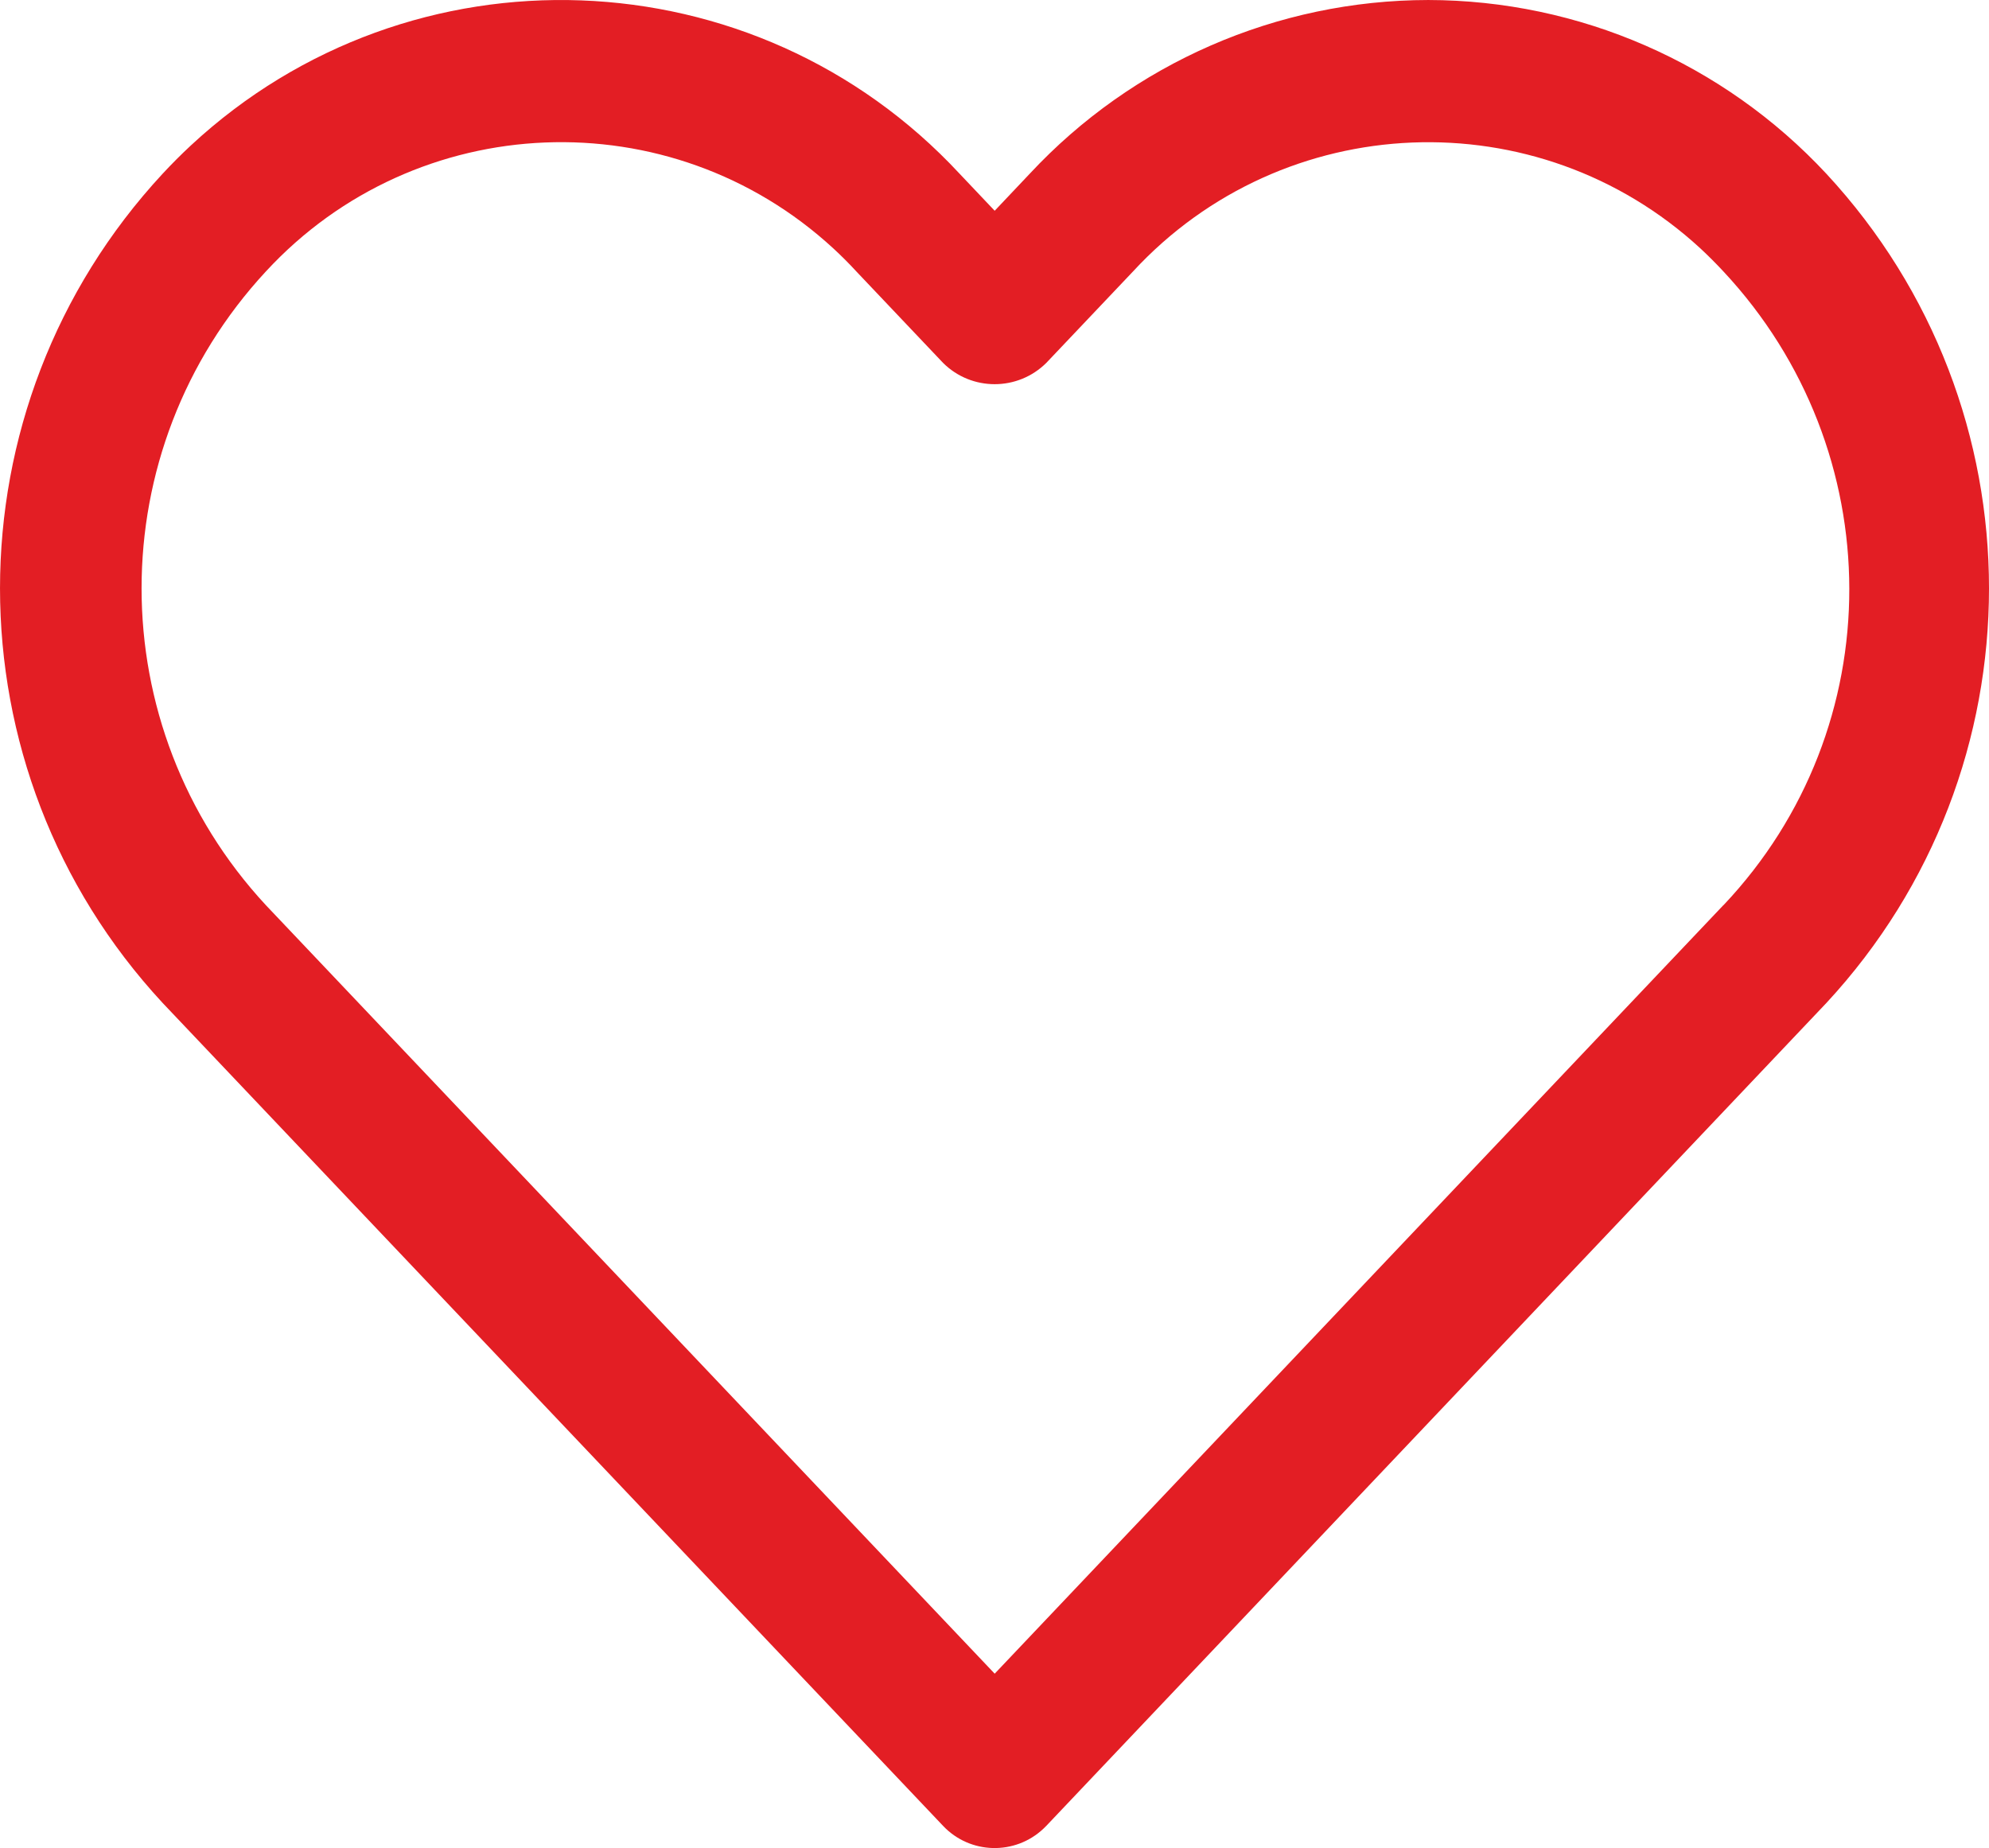
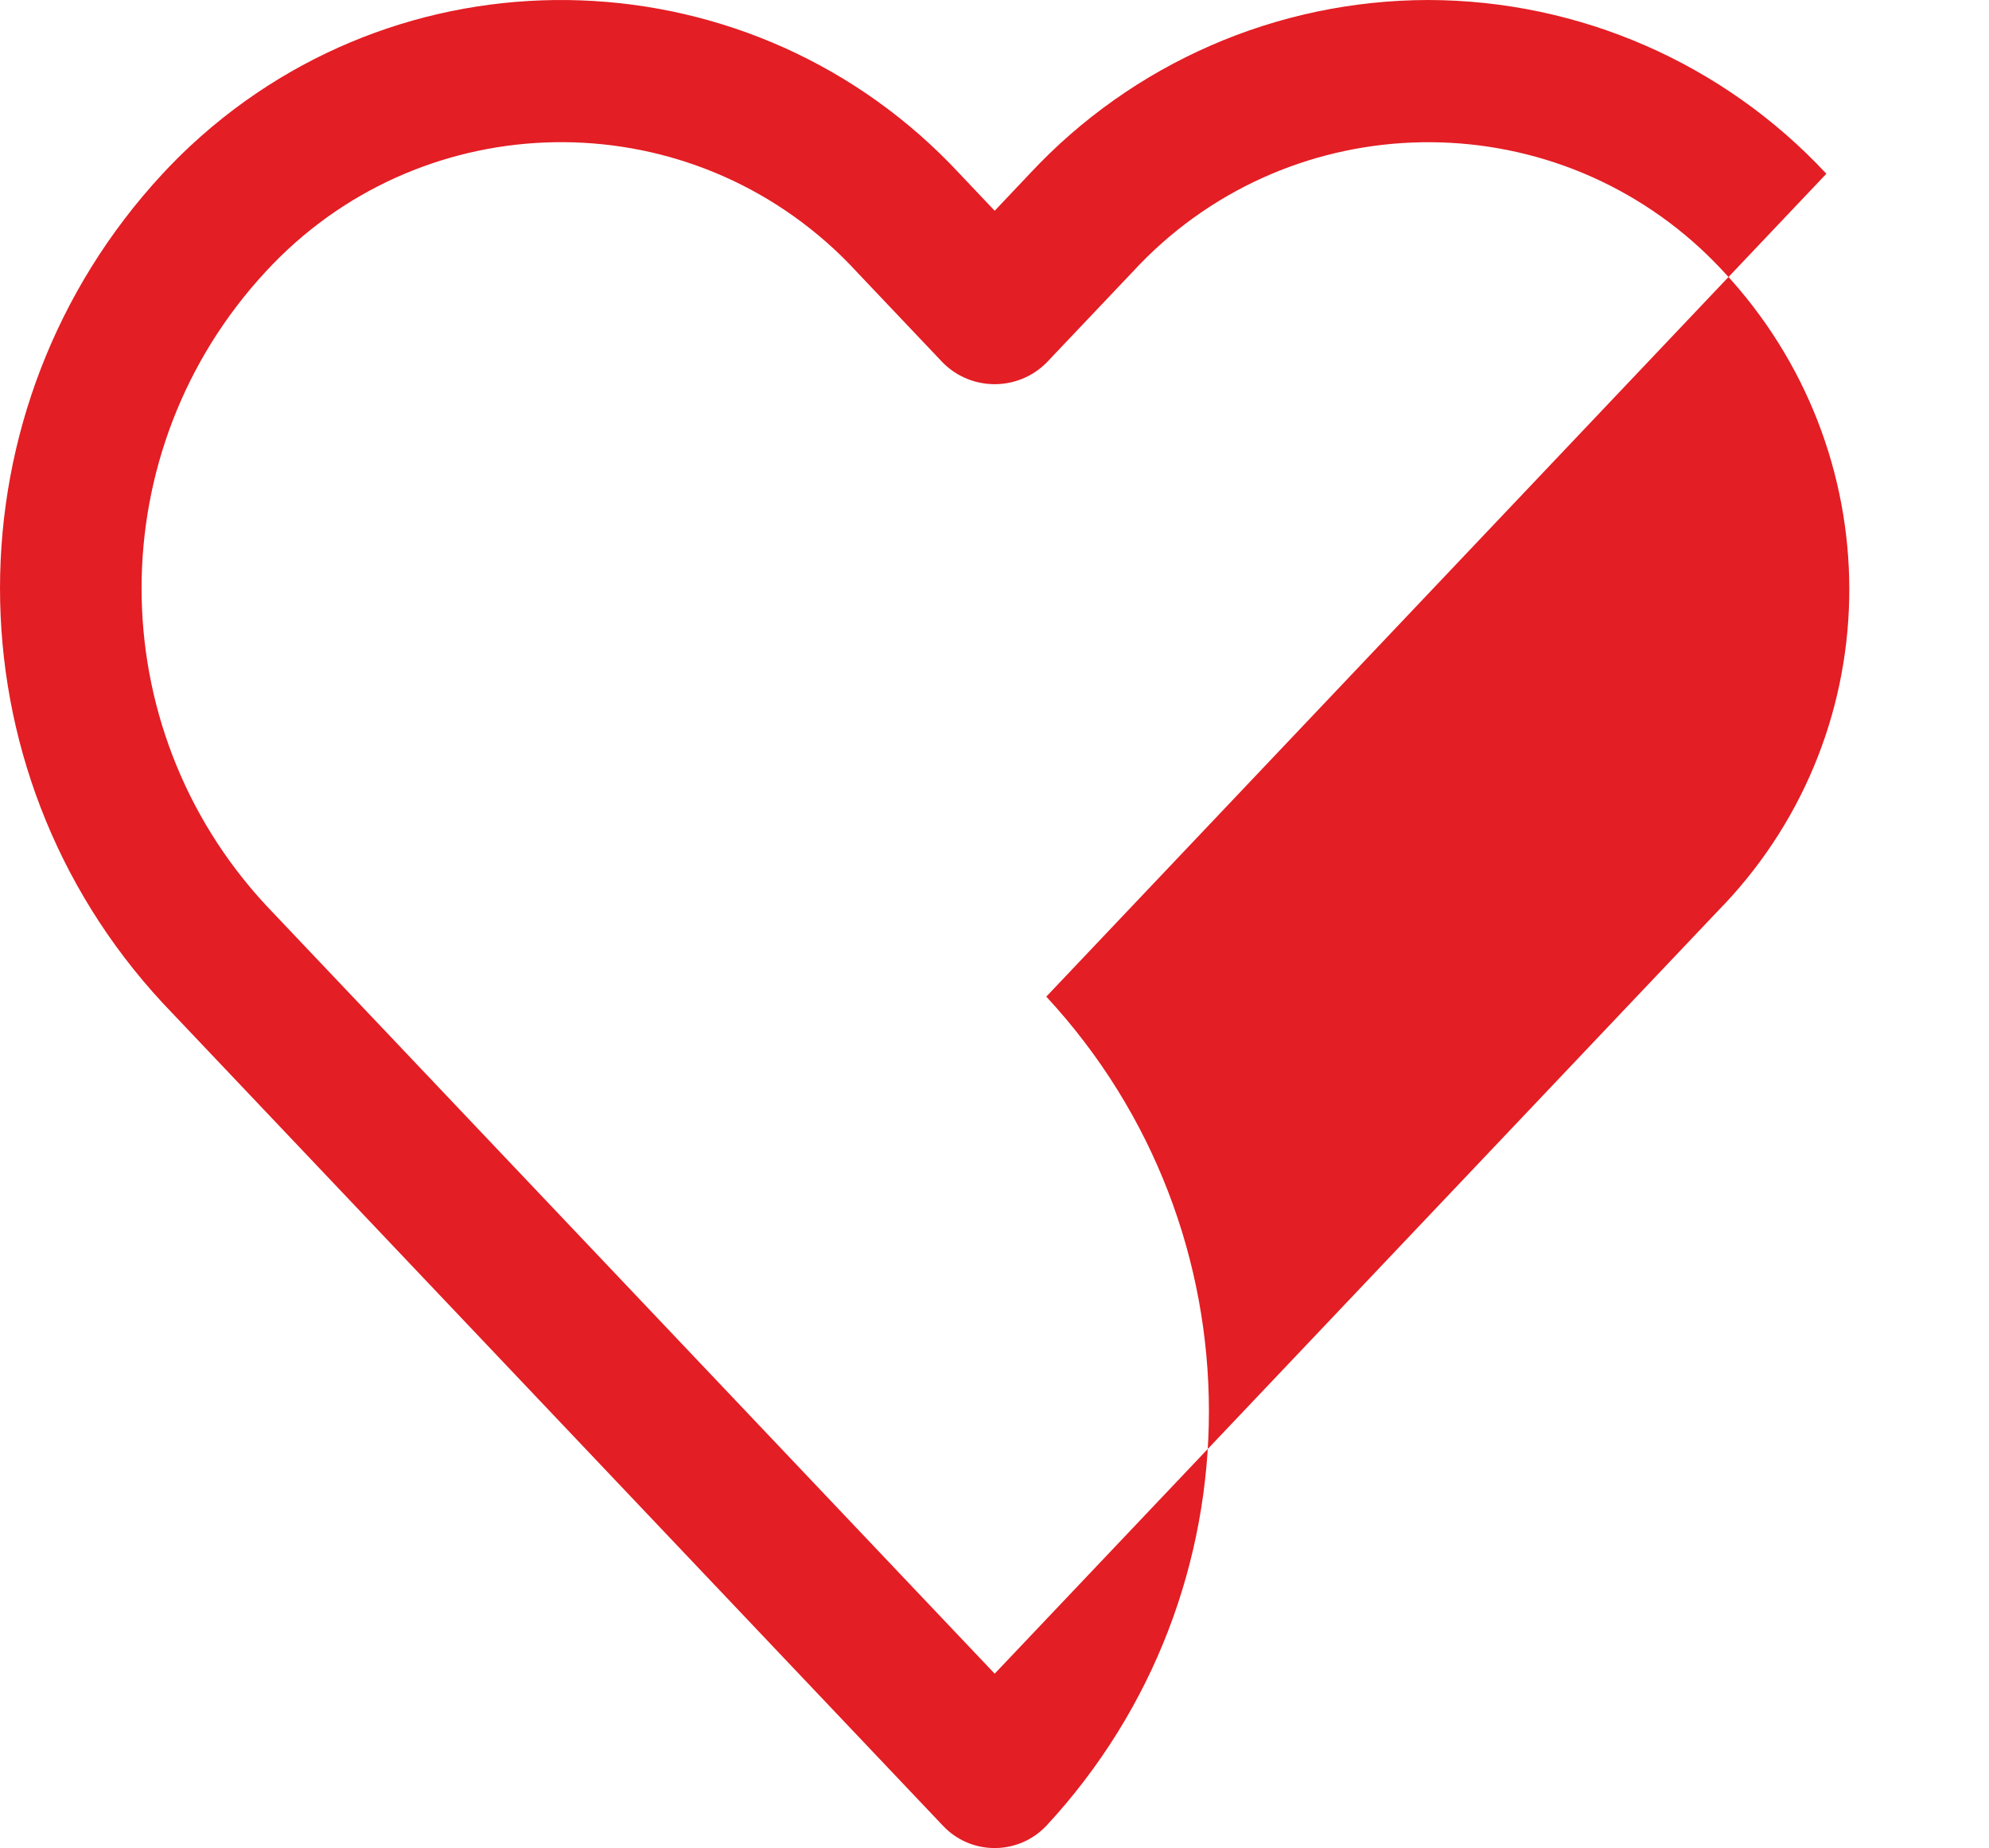
<svg xmlns="http://www.w3.org/2000/svg" xml:space="preserve" width="209.999mm" height="195.137mm" version="1.1" style="shape-rendering:geometricPrecision; text-rendering:geometricPrecision; image-rendering:optimizeQuality; fill-rule:evenodd; clip-rule:evenodd" viewBox="0 0 48797 45343">
  <defs>
    <style type="text/css">
   
    .fil0 {fill:#E31E24}
   
  </style>
  </defs>
  <g id="Слой_x0020_1">
    <g id="_963066784">
      <g id="_980905664">
        <g>
          <g>
-             <path class="fil0" d="M44807 4263c-2525,-2713 -6062,-4257 -9767,-4263 -3708,4 -7248,1547 -9776,4261l-861 910 -862 -910c-5016,-5399 -13459,-5708 -18858,-693 -239,222 -470,454 -692,693 -5321,5739 -5321,14609 0,20348l19146 20190c661,699 1765,729 2465,66 22,-21 45,-43 67,-66l19138 -20190c5320,-5739 5320,-14608 0,-20346l0 0zm-2523 17945l-3 0 -17878 18857 -17881 -18857c-4065,-4385 -4065,-11162 0,-15547 3691,-4001 9927,-4252 13928,-561 194,179 381,366 560,561l2127 2243c700,696 1830,696 2532,0l2125 -2241c3692,-4002 9928,-4253 13929,-562 194,181 380,367 561,562 4099,4392 4129,11180 0,15545l0 0z" />
+             <path class="fil0" d="M44807 4263c-2525,-2713 -6062,-4257 -9767,-4263 -3708,4 -7248,1547 -9776,4261l-861 910 -862 -910c-5016,-5399 -13459,-5708 -18858,-693 -239,222 -470,454 -692,693 -5321,5739 -5321,14609 0,20348l19146 20190c661,699 1765,729 2465,66 22,-21 45,-43 67,-66c5320,-5739 5320,-14608 0,-20346l0 0zm-2523 17945l-3 0 -17878 18857 -17881 -18857c-4065,-4385 -4065,-11162 0,-15547 3691,-4001 9927,-4252 13928,-561 194,179 381,366 560,561l2127 2243c700,696 1830,696 2532,0l2125 -2241c3692,-4002 9928,-4253 13929,-562 194,181 380,367 561,562 4099,4392 4129,11180 0,15545l0 0z" />
          </g>
        </g>
        <g>
    </g>
        <g>
    </g>
        <g>
    </g>
        <g>
    </g>
        <g>
    </g>
        <g>
    </g>
        <g>
    </g>
        <g>
    </g>
        <g>
    </g>
        <g>
    </g>
        <g>
    </g>
        <g>
    </g>
        <g>
    </g>
        <g>
    </g>
        <g>
    </g>
      </g>
    </g>
  </g>
</svg>